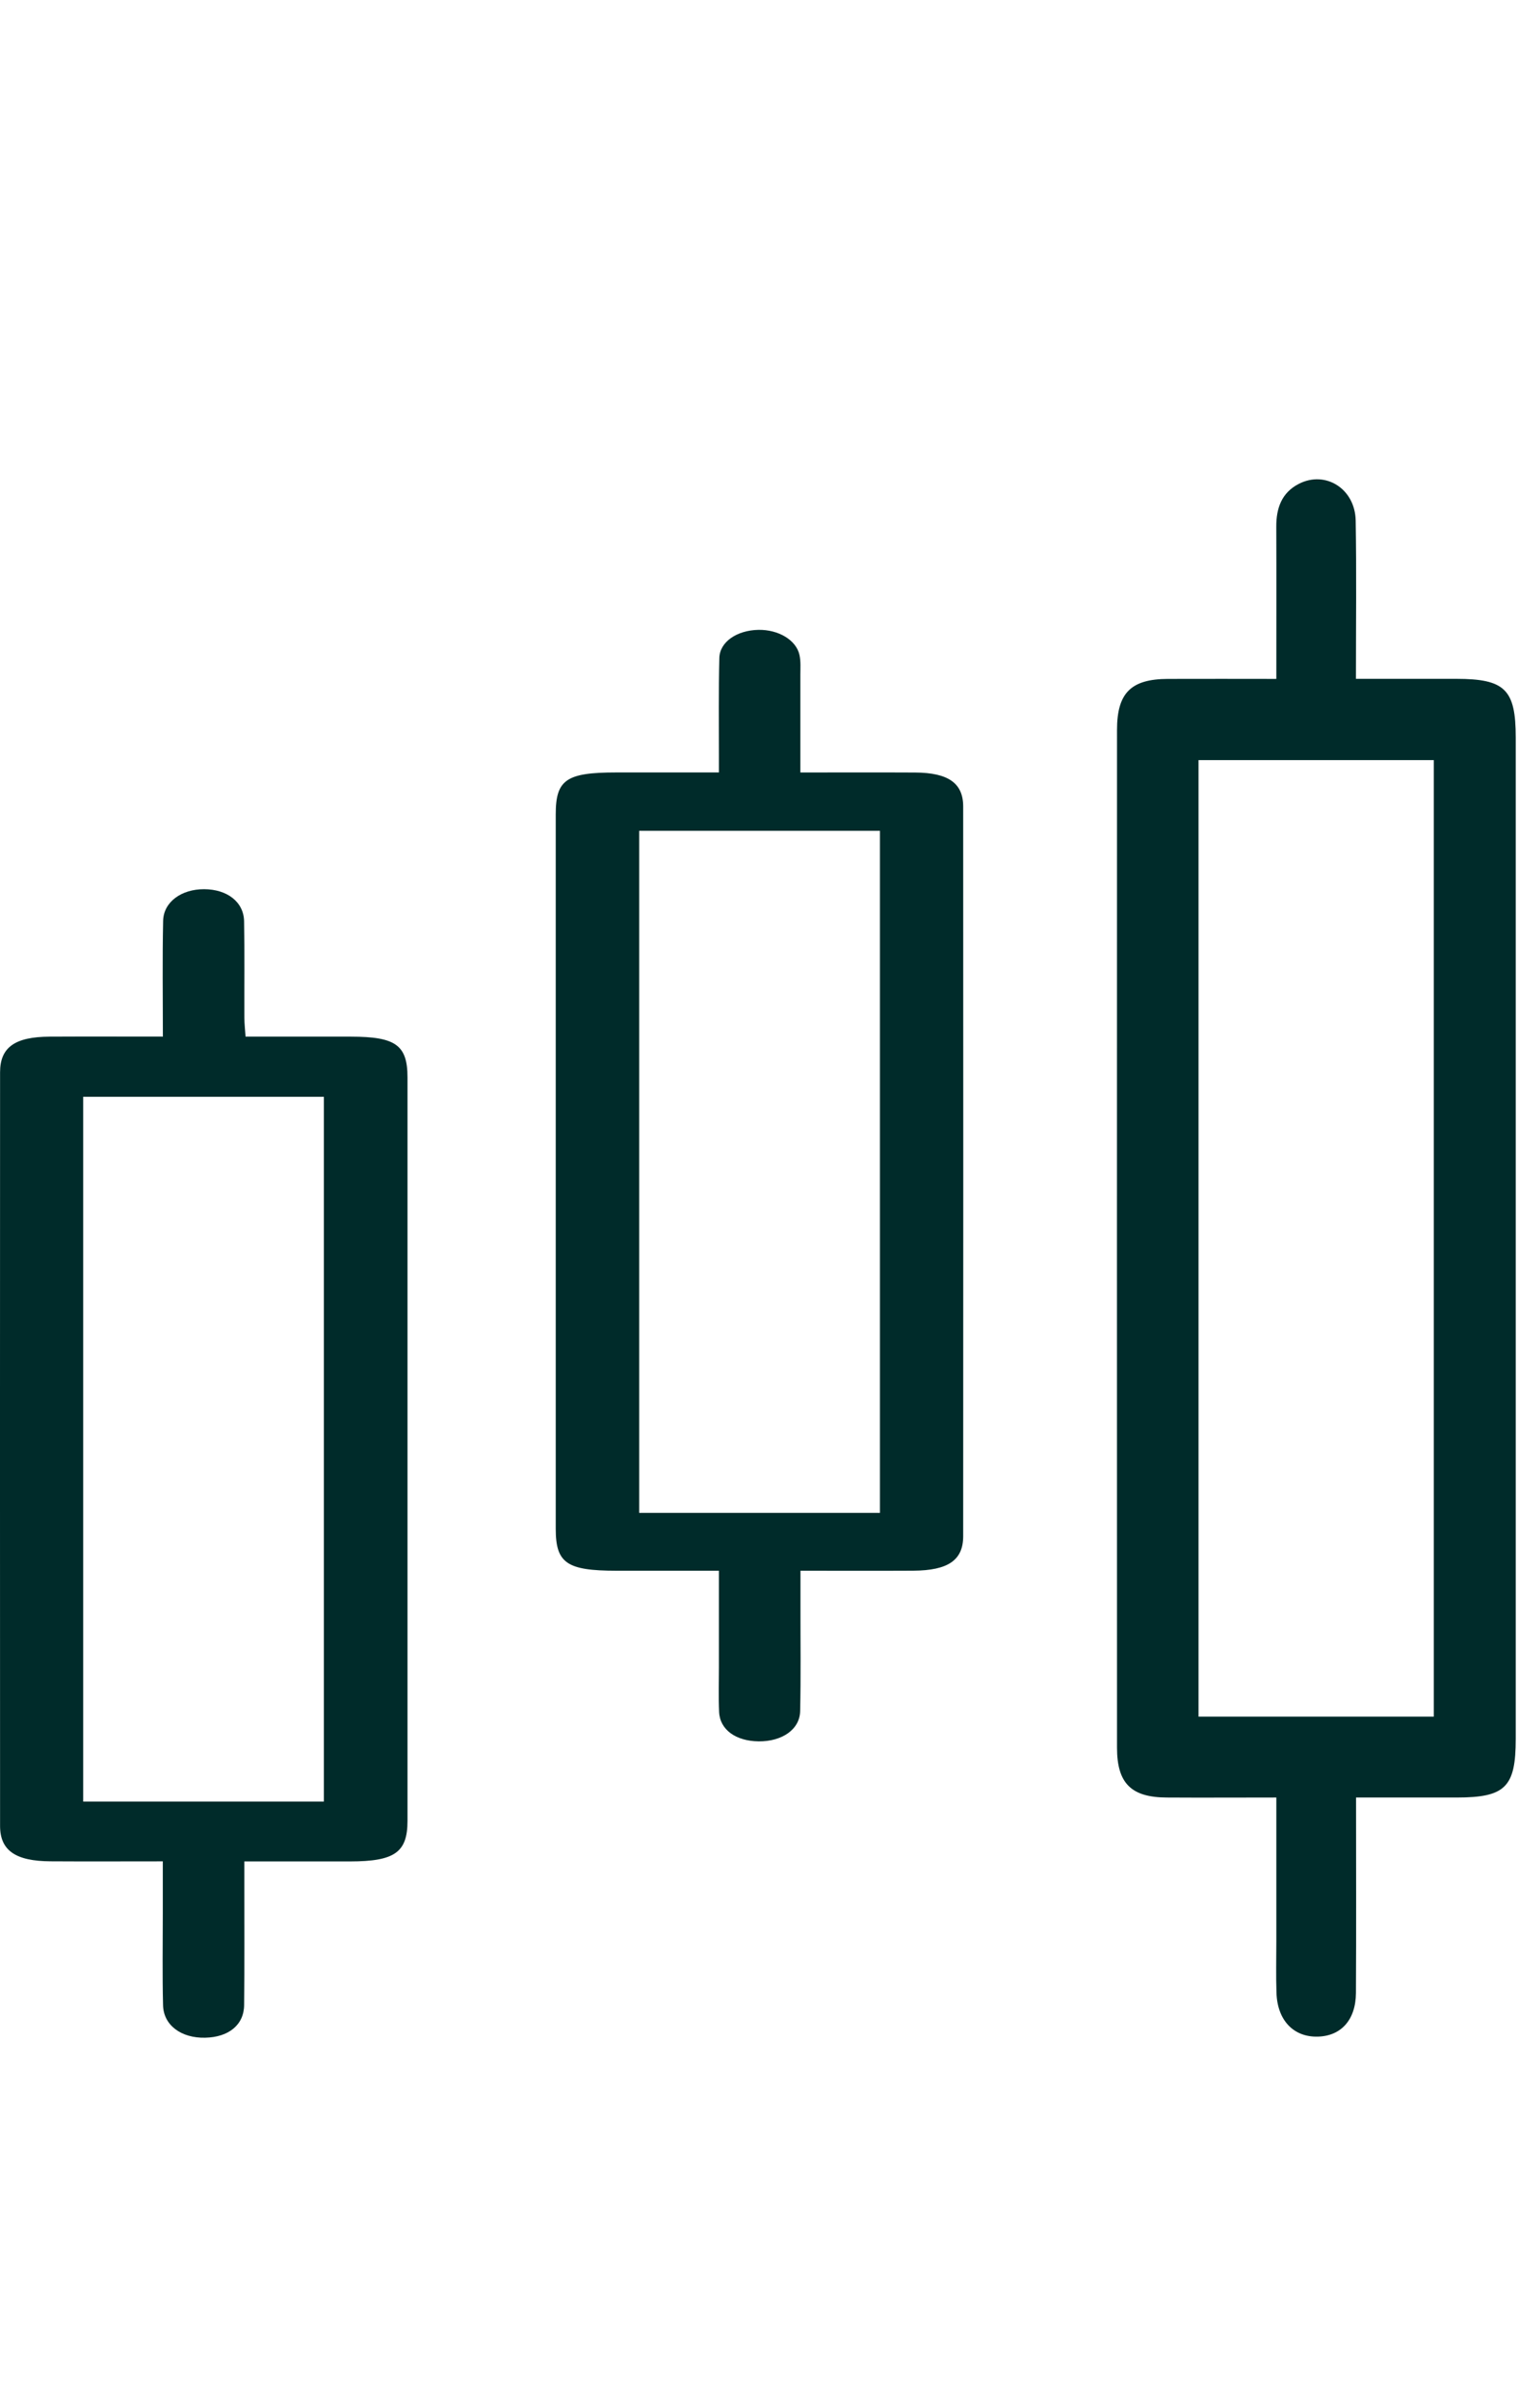
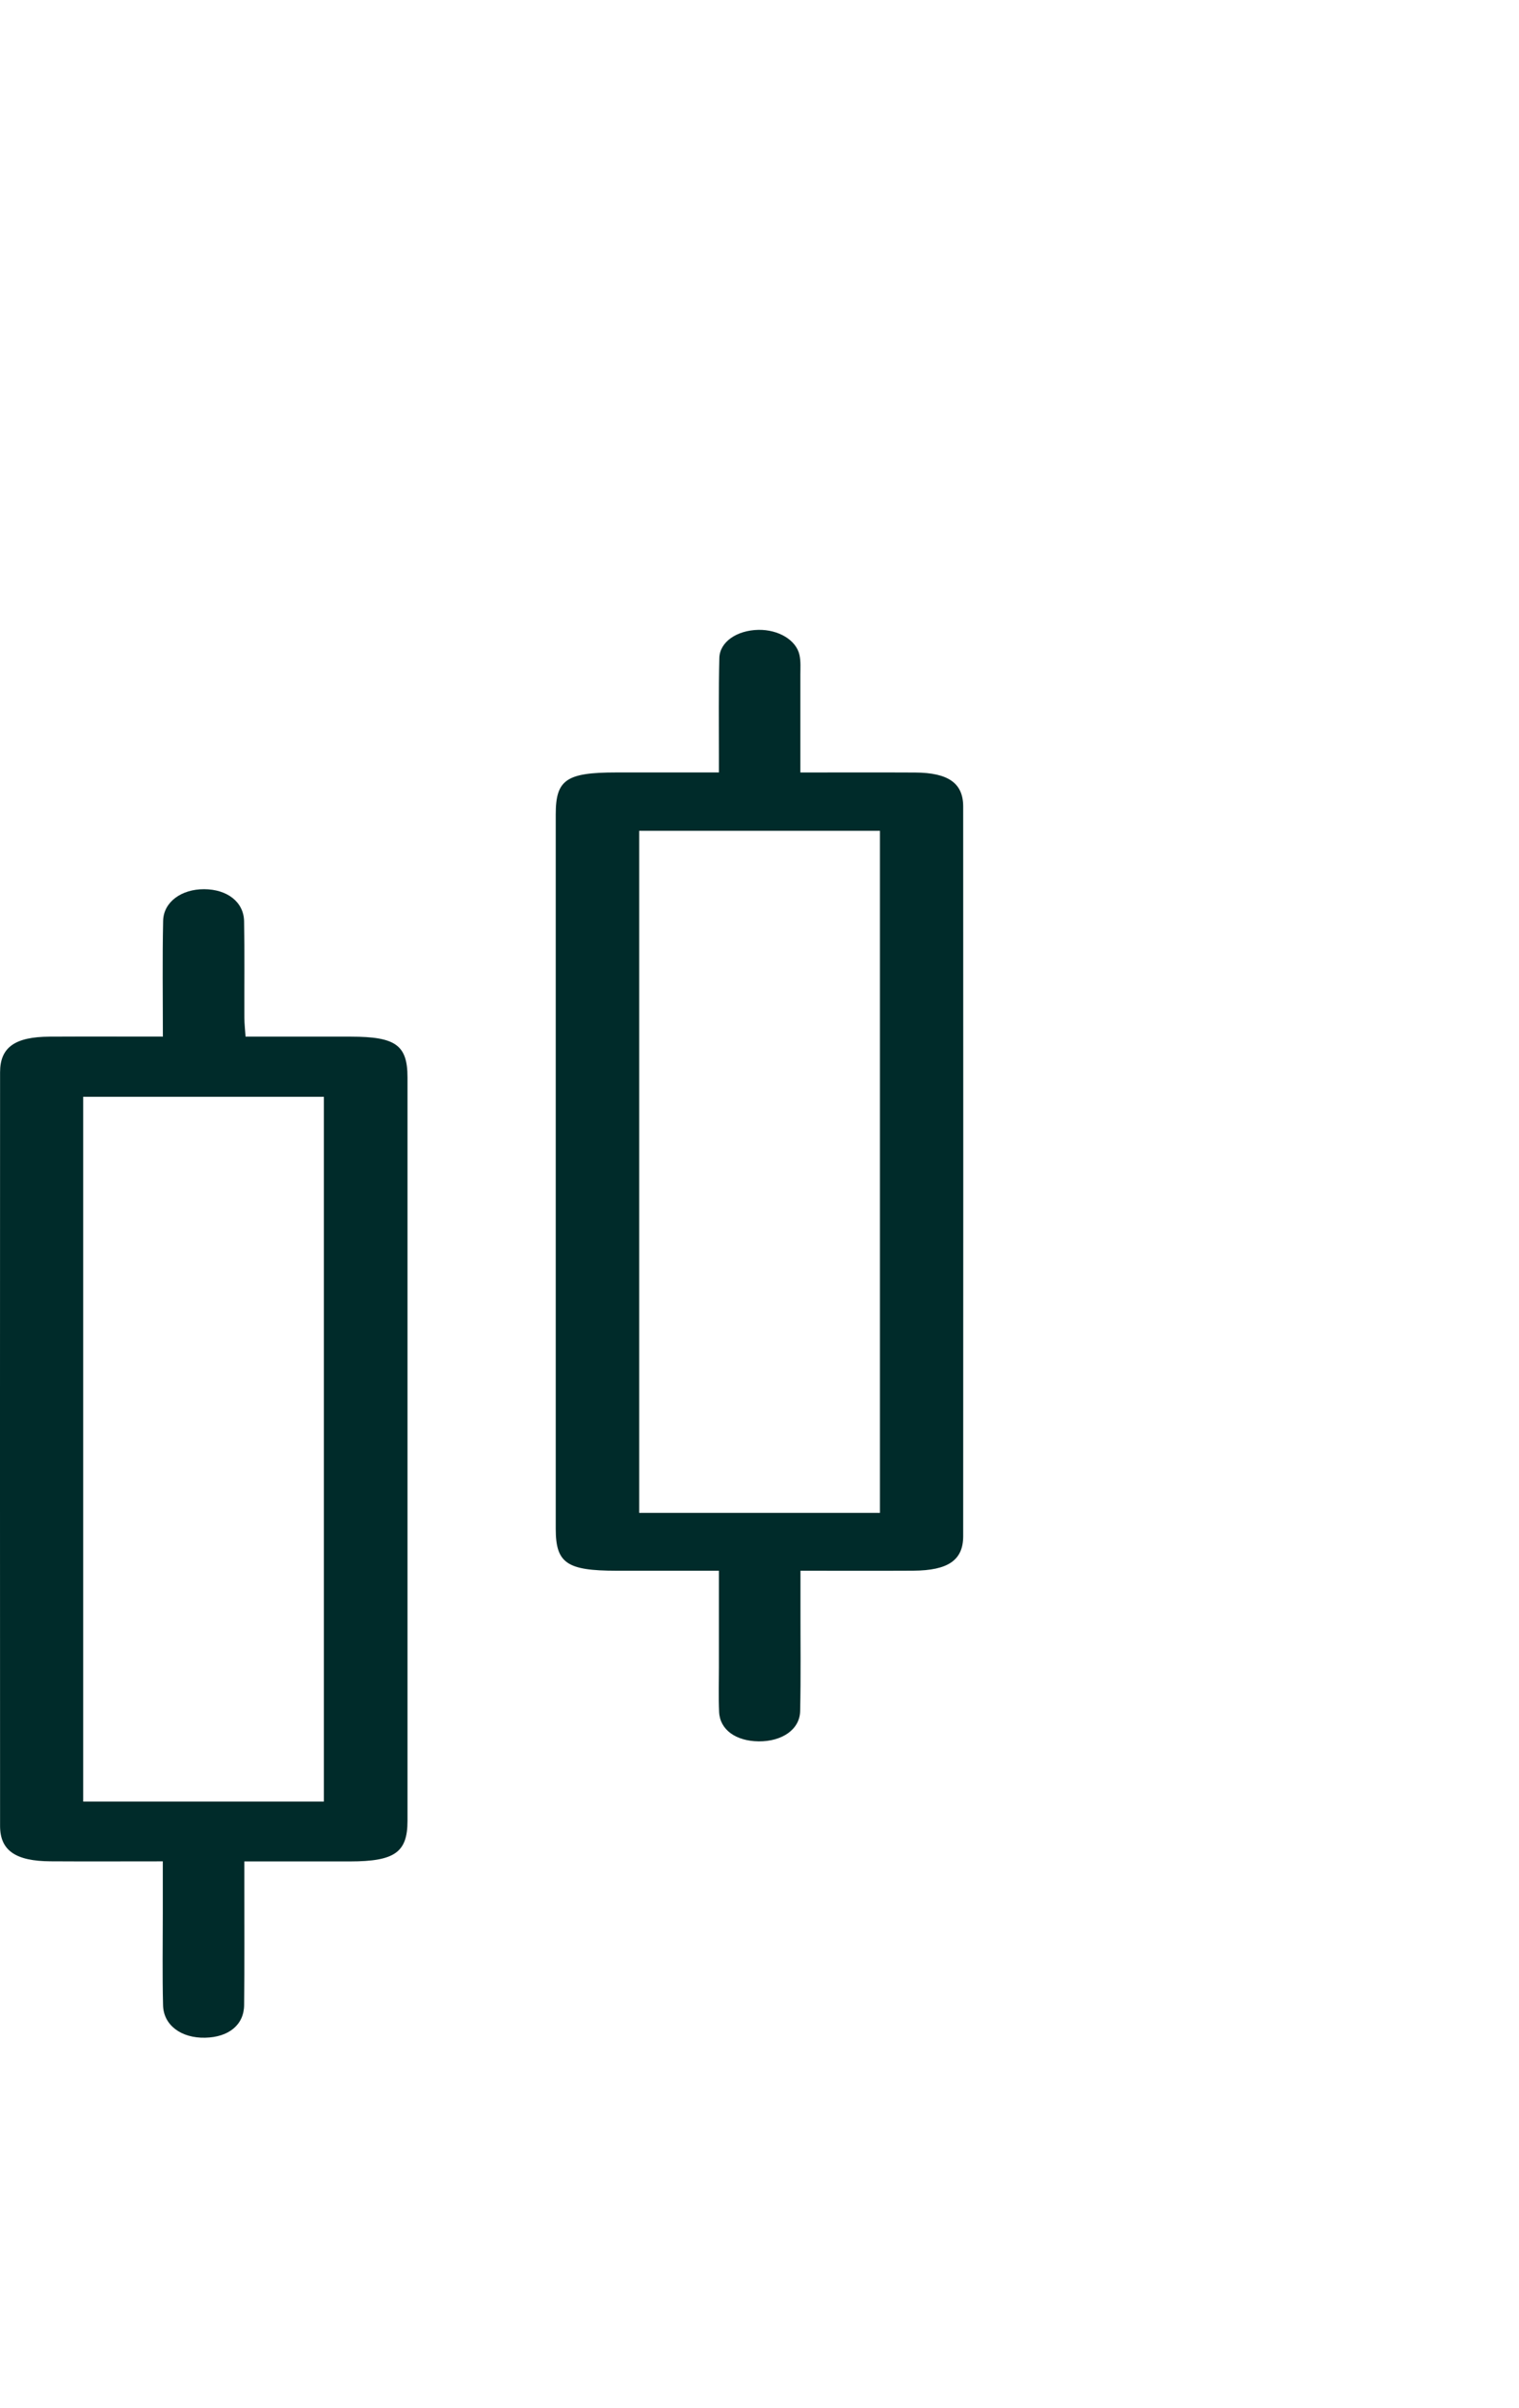
<svg xmlns="http://www.w3.org/2000/svg" width="41" height="65" viewBox="0 0 41 65" fill="none">
  <path d="M21.603 42.395C22.681 42.395 23.667 42.399 24.652 42.394C25.59 42.388 25.998 42.111 25.998 41.461C26.001 34.896 26.001 28.332 25.998 21.768C25.998 21.137 25.593 20.856 24.703 20.851C23.698 20.846 22.692 20.85 21.603 20.85C21.603 19.949 21.603 19.084 21.603 18.218C21.603 18.039 21.618 17.855 21.579 17.678C21.491 17.274 21.009 16.99 20.469 17C19.891 17.012 19.427 17.323 19.416 17.759C19.394 18.645 19.406 19.532 19.405 20.418C19.405 20.536 19.405 20.655 19.405 20.849C18.457 20.849 17.544 20.849 16.632 20.849C15.286 20.849 15 21.045 15 21.977C15 28.405 15 34.834 15 41.264C15 42.189 15.298 42.394 16.636 42.395C17.534 42.395 18.431 42.395 19.405 42.395C19.405 43.29 19.405 44.141 19.405 44.993C19.405 45.398 19.392 45.804 19.41 46.21C19.432 46.686 19.862 46.994 20.478 47C21.105 47.006 21.585 46.682 21.597 46.188C21.619 45.242 21.604 44.295 21.606 43.349C21.606 43.05 21.606 42.753 21.606 42.395H21.603ZM17.252 40.834V22.424H23.751V40.834H17.252Z" fill="#002B2A" />
  <path d="M4.396 27.979C3.309 27.979 2.325 27.975 1.341 27.98C0.404 27.984 0.002 28.267 0.002 28.941C-0.001 35.722 -0.001 42.503 0.002 49.284C0.002 49.947 0.422 50.233 1.363 50.238C2.346 50.244 3.328 50.239 4.394 50.239C4.394 50.737 4.394 51.197 4.394 51.657C4.394 52.48 4.38 53.302 4.401 54.124C4.414 54.664 4.895 55.014 5.539 54.999C6.17 54.985 6.583 54.655 6.589 54.121C6.602 53.02 6.594 51.918 6.595 50.816C6.595 50.648 6.595 50.48 6.595 50.241C7.579 50.241 8.515 50.241 9.449 50.241C10.65 50.24 10.999 49.998 10.999 49.146C11 42.458 11 35.771 10.999 29.082C10.999 28.208 10.68 27.981 9.474 27.98C8.552 27.98 7.63 27.98 6.628 27.98C6.616 27.796 6.596 27.633 6.596 27.47C6.592 26.601 6.605 25.733 6.588 24.863C6.578 24.344 6.131 24.002 5.51 24C4.899 23.997 4.414 24.344 4.403 24.854C4.381 25.875 4.396 26.897 4.396 27.981V27.979ZM2.245 48.626V29.603H8.742V48.626H2.245Z" fill="#002B2A" />
-   <path d="M36.599 18.326C36.599 16.828 36.616 15.44 36.592 14.052C36.577 13.193 35.778 12.69 35.058 13.059C34.593 13.297 34.446 13.718 34.449 14.217C34.454 15.56 34.45 16.904 34.45 18.324C33.441 18.324 32.481 18.32 31.522 18.324C30.527 18.328 30.15 18.703 30.15 19.701C30.149 28.858 30.147 38.016 30.15 47.173C30.15 48.132 30.534 48.512 31.488 48.516C32.45 48.522 33.412 48.516 34.45 48.516C34.45 49.844 34.45 51.121 34.45 52.398C34.45 52.861 34.438 53.326 34.454 53.787C34.478 54.53 34.915 54.985 35.565 54.97C36.194 54.956 36.593 54.522 36.599 53.793C36.609 52.068 36.602 50.345 36.602 48.516C37.529 48.516 38.423 48.516 39.316 48.516C40.63 48.516 40.912 48.237 40.912 46.934C40.912 37.924 40.912 28.914 40.912 19.904C40.912 18.609 40.62 18.323 39.309 18.322C38.431 18.322 37.554 18.322 36.6 18.322L36.599 18.326ZM38.7 20.515V46.333H32.35V20.515H38.7Z" fill="#002B2A" />
</svg>